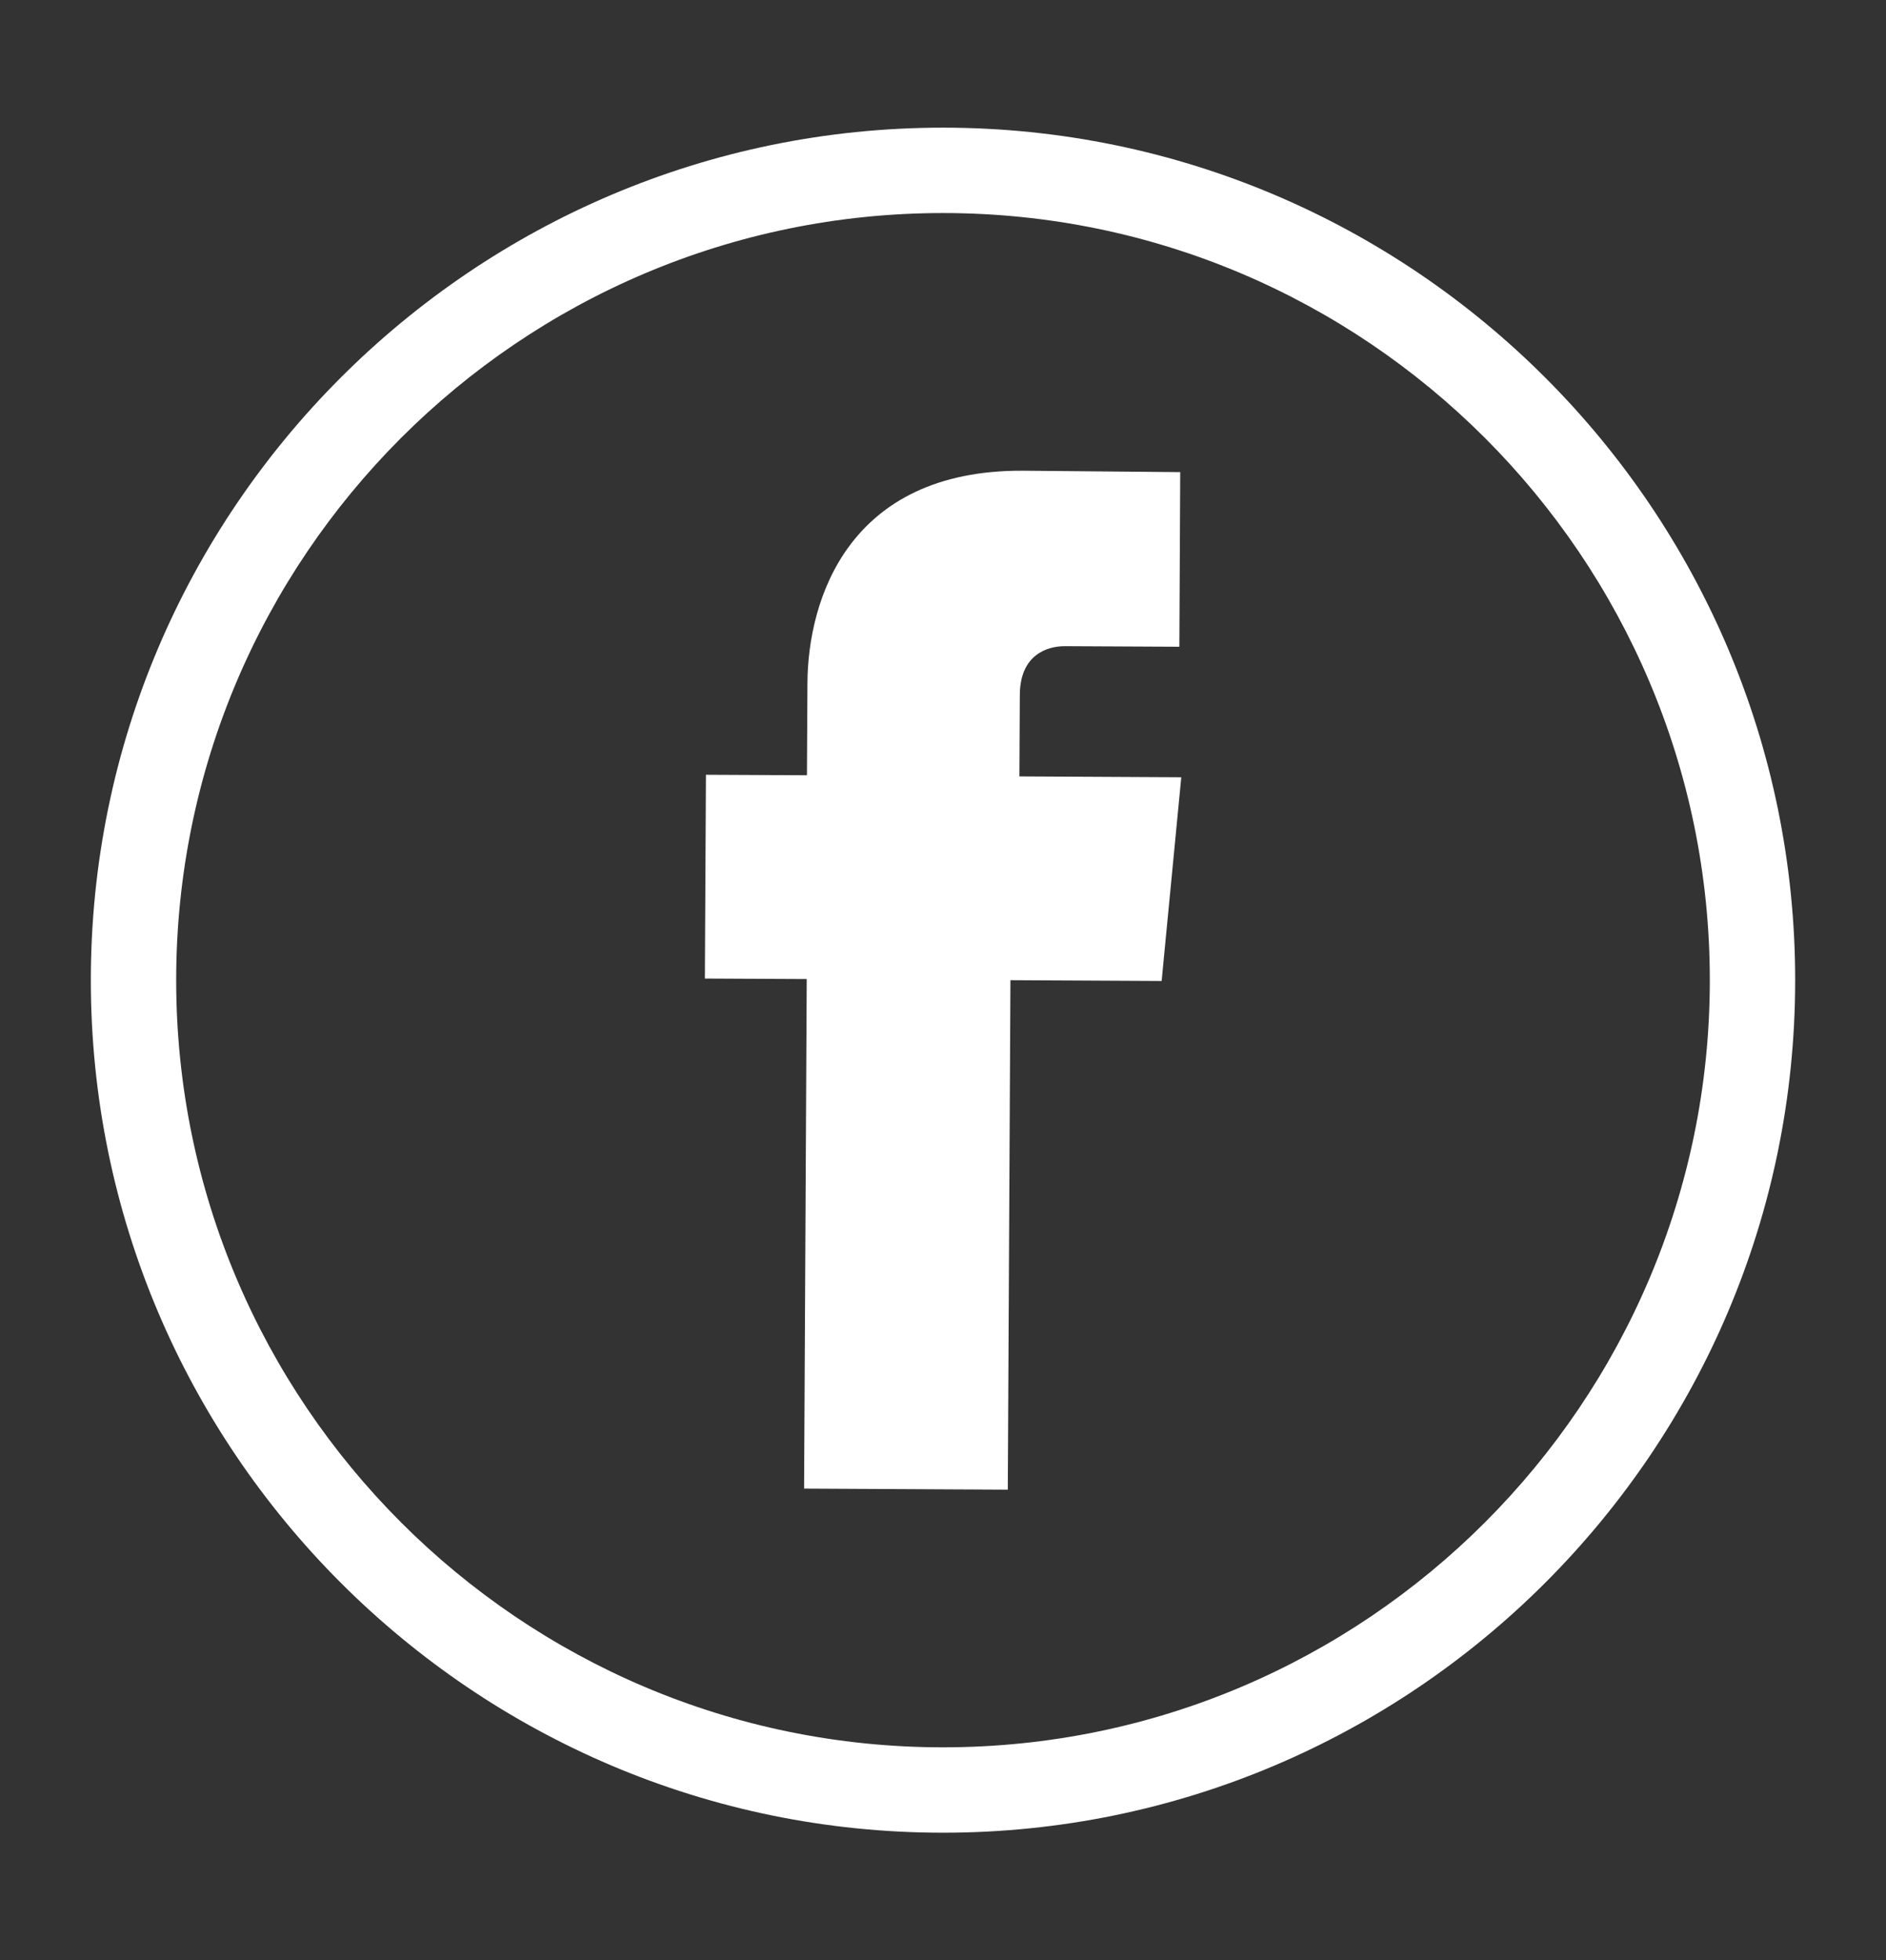
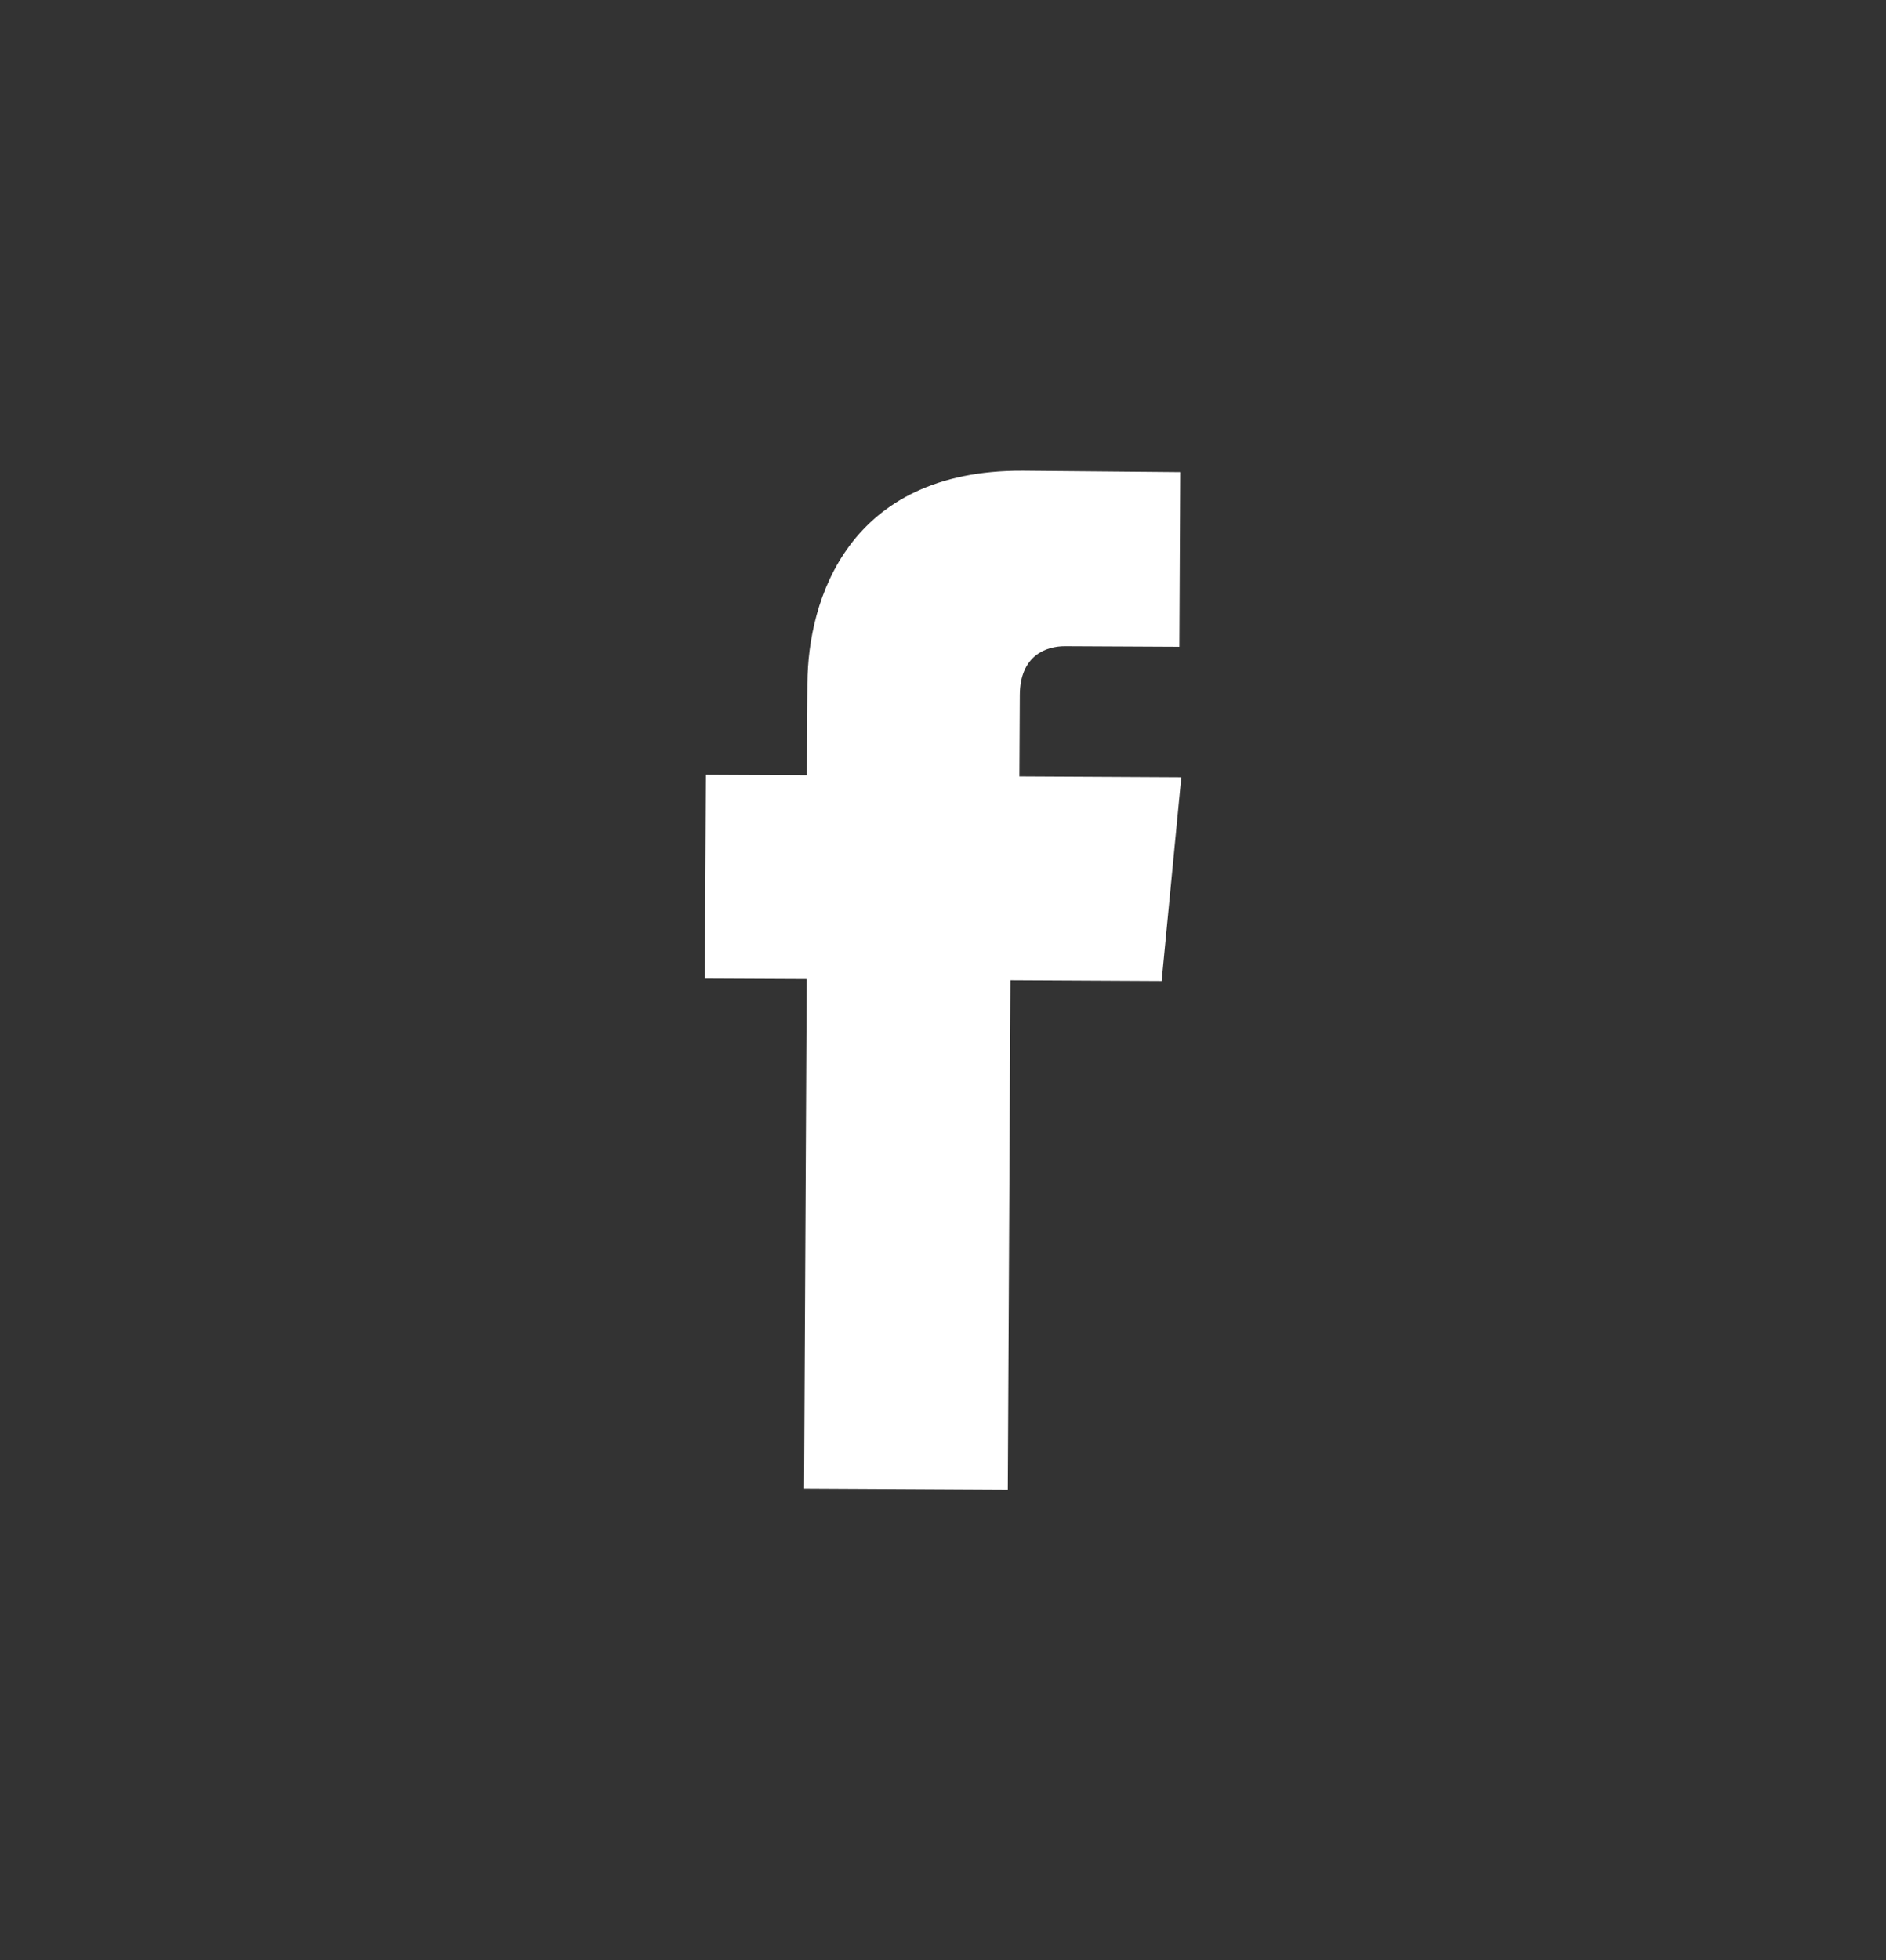
<svg xmlns="http://www.w3.org/2000/svg" id="_ÎÓÈ_1" viewBox="0 0 265.16 275.49">
  <rect x="0" y="0" width="265.16" height="275.49" fill="#333333" stroke="none" />
  <defs>
    <style>.cls-1{fill:#fff;}</style>
  </defs>
-   <path class="cls-1" d="M132.58,257.56c-66.06,0-119.81-53.75-119.81-119.81S66.52,17.94,132.58,17.94s119.81,53.75,119.81,119.81-53.75,119.81-119.81,119.81Zm0-227.62c-59.45,0-107.81,48.36-107.81,107.81s48.36,107.81,107.81,107.81,107.81-48.36,107.81-107.81S192.03,29.94,132.58,29.94Z" />
  <path class="cls-1" d="M113.05,209.2l28.64,.15s.2-39.53,.37-71.6l21.26,.11,2.76-28.63-22.76-.12,.06-11.45c.03-5.58,3.75-6.86,6.36-6.85,2.62,.01,16.07,.08,16.07,.08l.12-24.54-22.12-.2c-24.56-.12-30.23,18.15-30.29,29.86l-.07,12.94-14.2-.07-.15,28.64,14.32,.07c-.17,32.45-.37,71.6-.37,71.6Z" />
</svg>